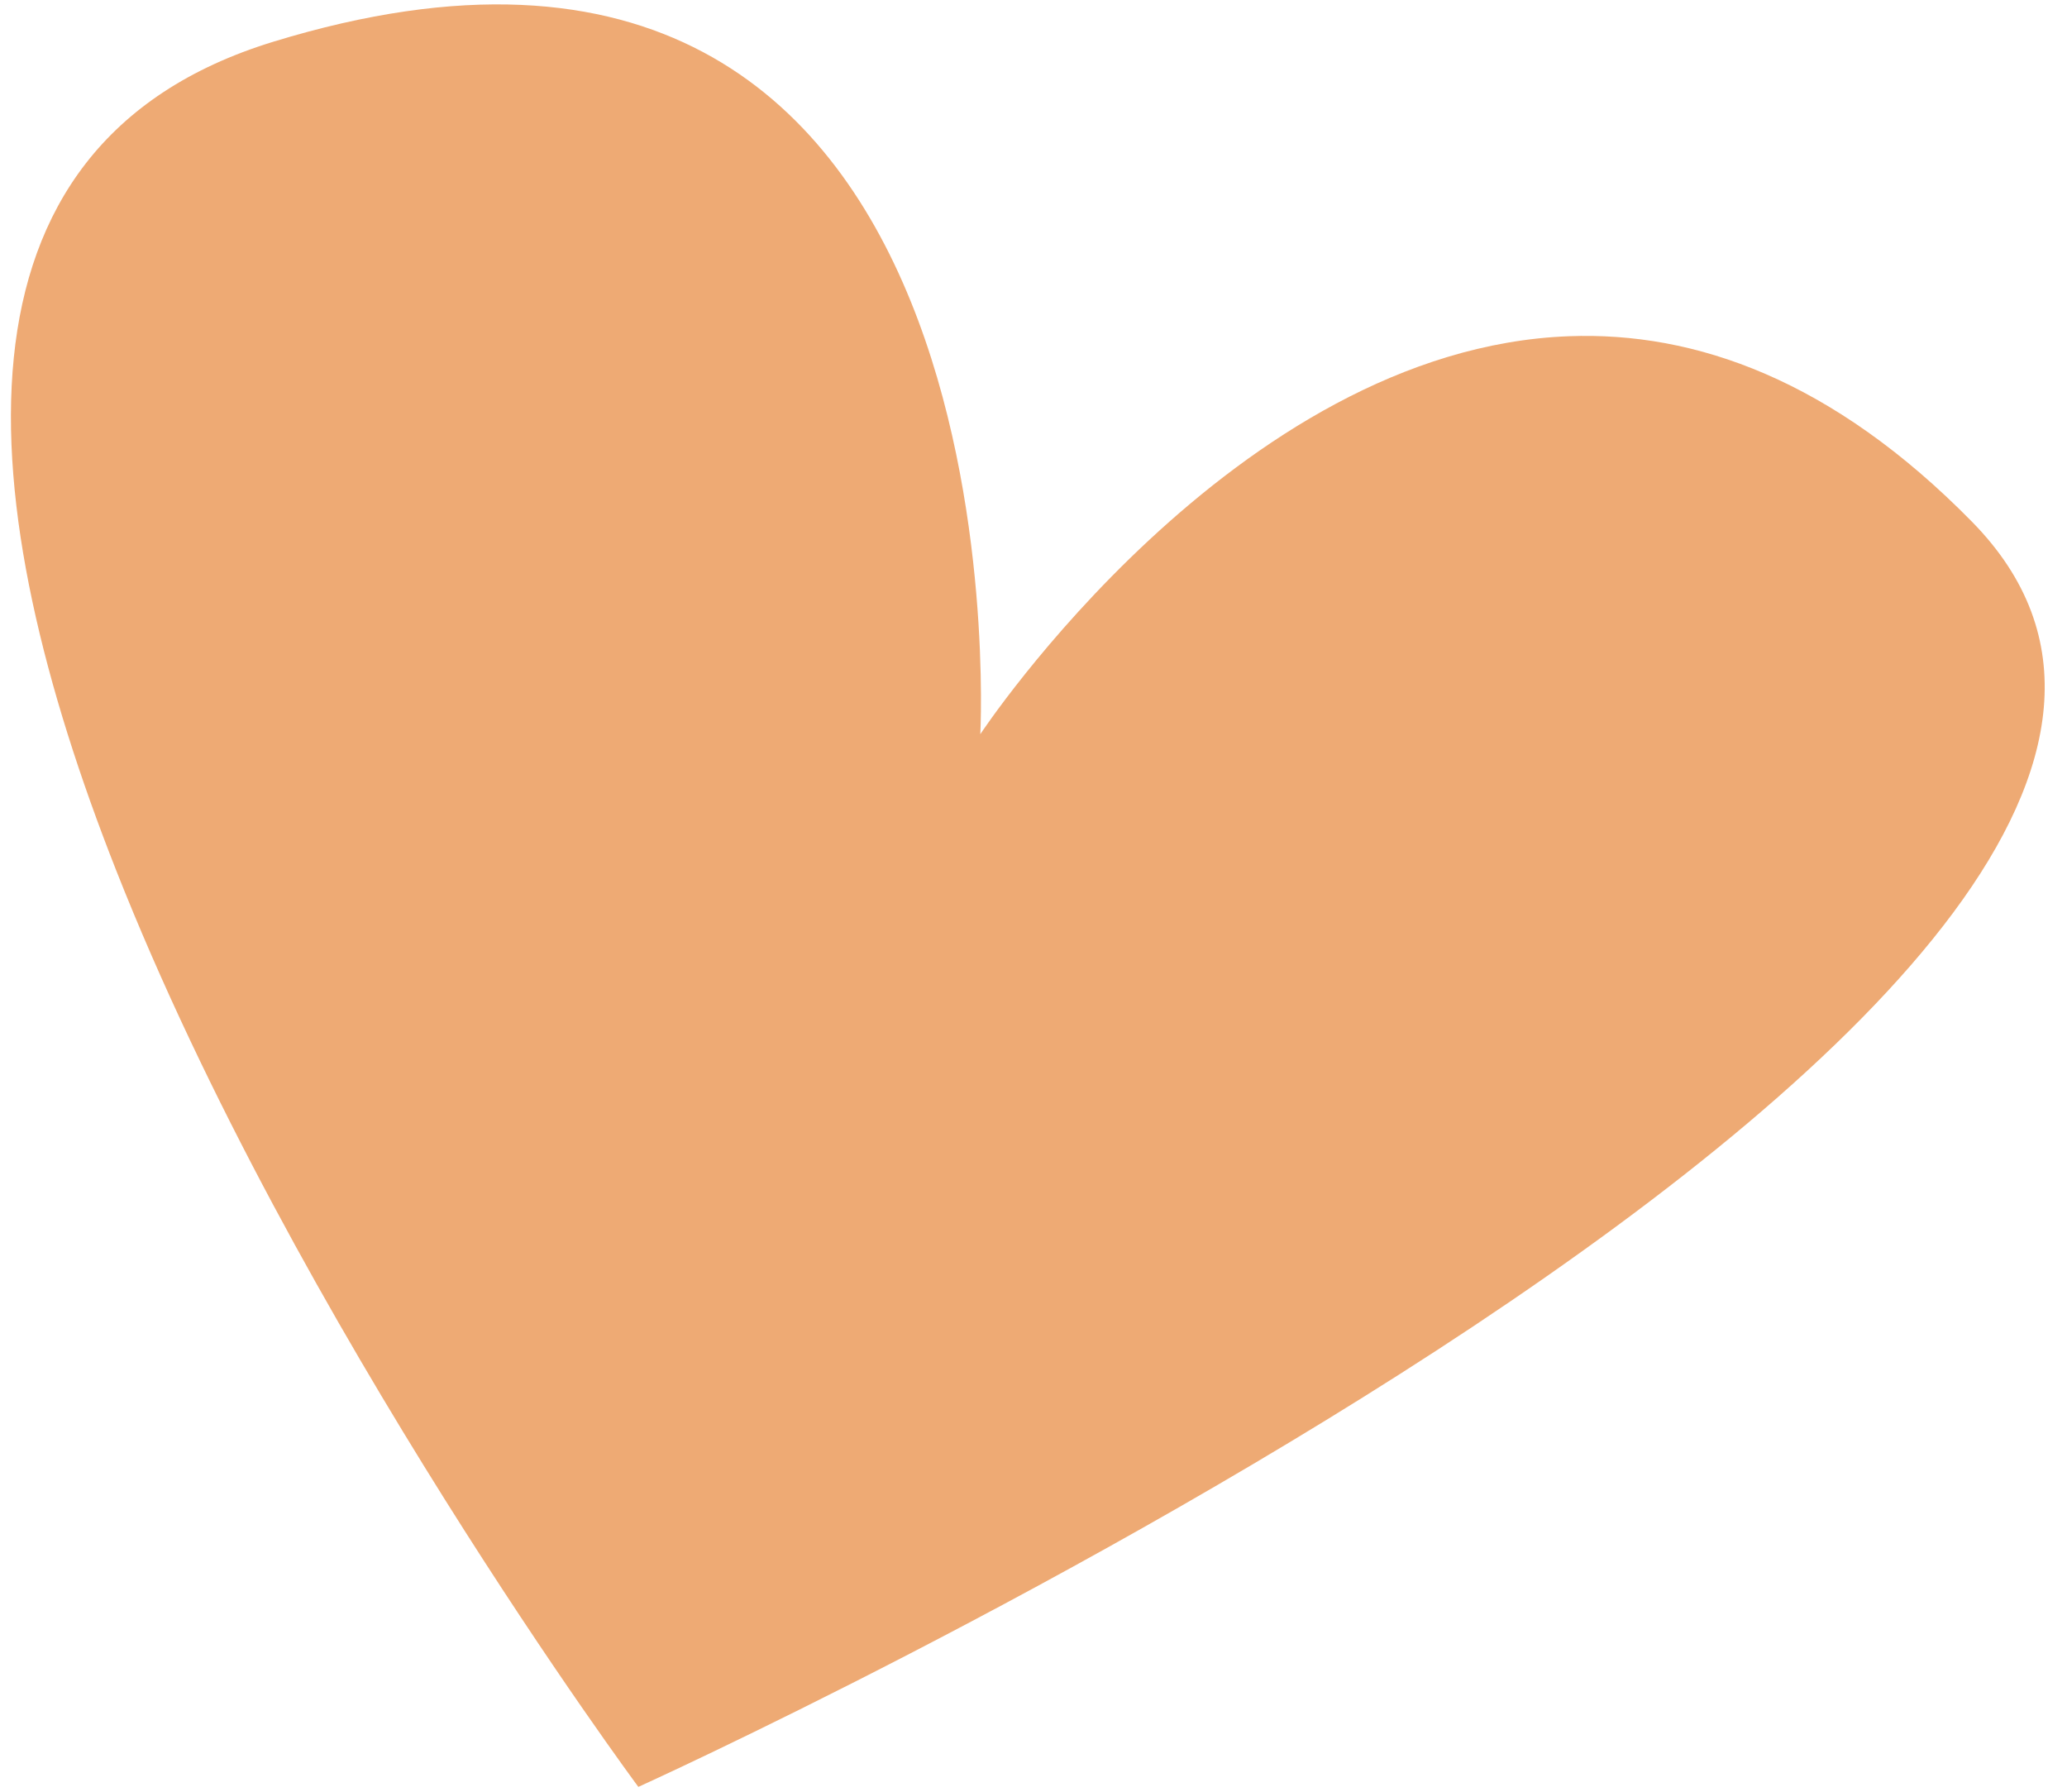
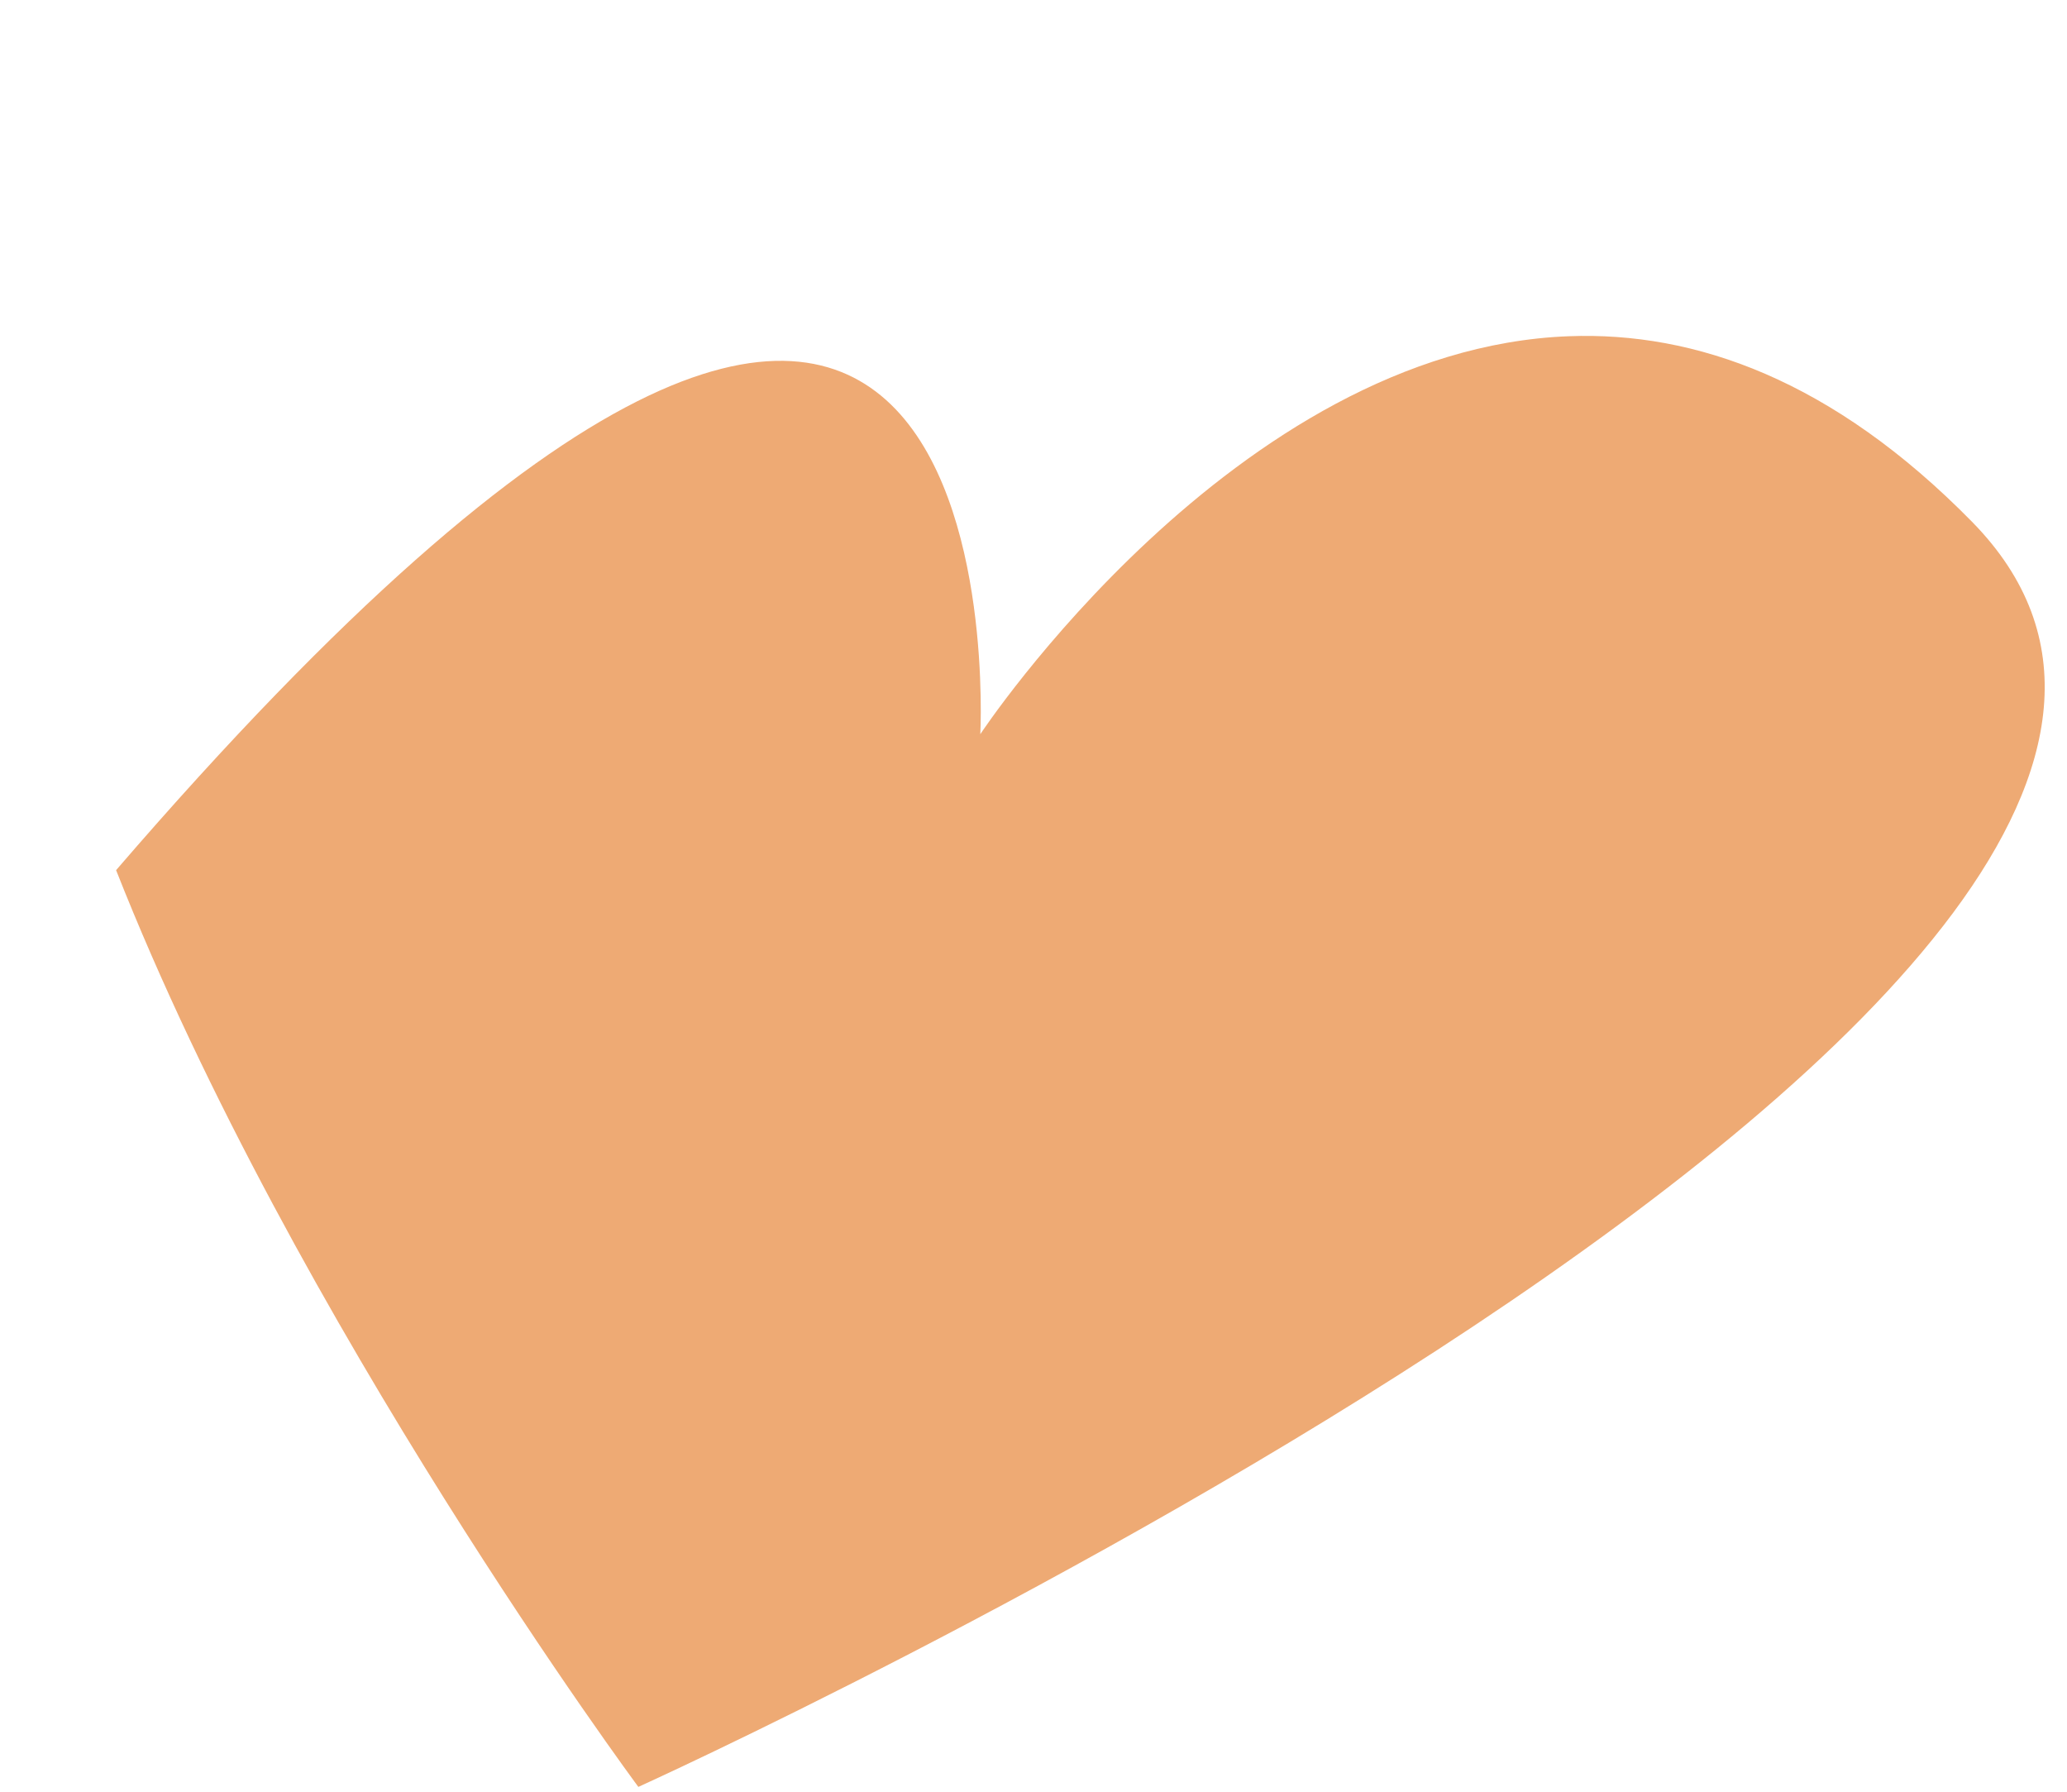
<svg xmlns="http://www.w3.org/2000/svg" width="30" height="26" viewBox="0 0 30 26" fill="none">
-   <path d="M9.265 25.93C9.265 25.93 4.278 19.204 1.685 12.627C-0.408 7.32 -0.941 2.109 3.965 0.606C14.95 -2.761 14.228 10.654 14.228 10.654C14.228 10.654 17.92 5.061 22.771 4.879C24.602 4.81 26.597 5.51 28.622 7.572C35.146 14.214 9.265 25.93 9.265 25.93Z" fill="#EEAA74" />
+   <path d="M9.265 25.93C9.265 25.93 4.278 19.204 1.685 12.627C14.95 -2.761 14.228 10.654 14.228 10.654C14.228 10.654 17.92 5.061 22.771 4.879C24.602 4.81 26.597 5.51 28.622 7.572C35.146 14.214 9.265 25.93 9.265 25.93Z" fill="#EEAA74" />
</svg>